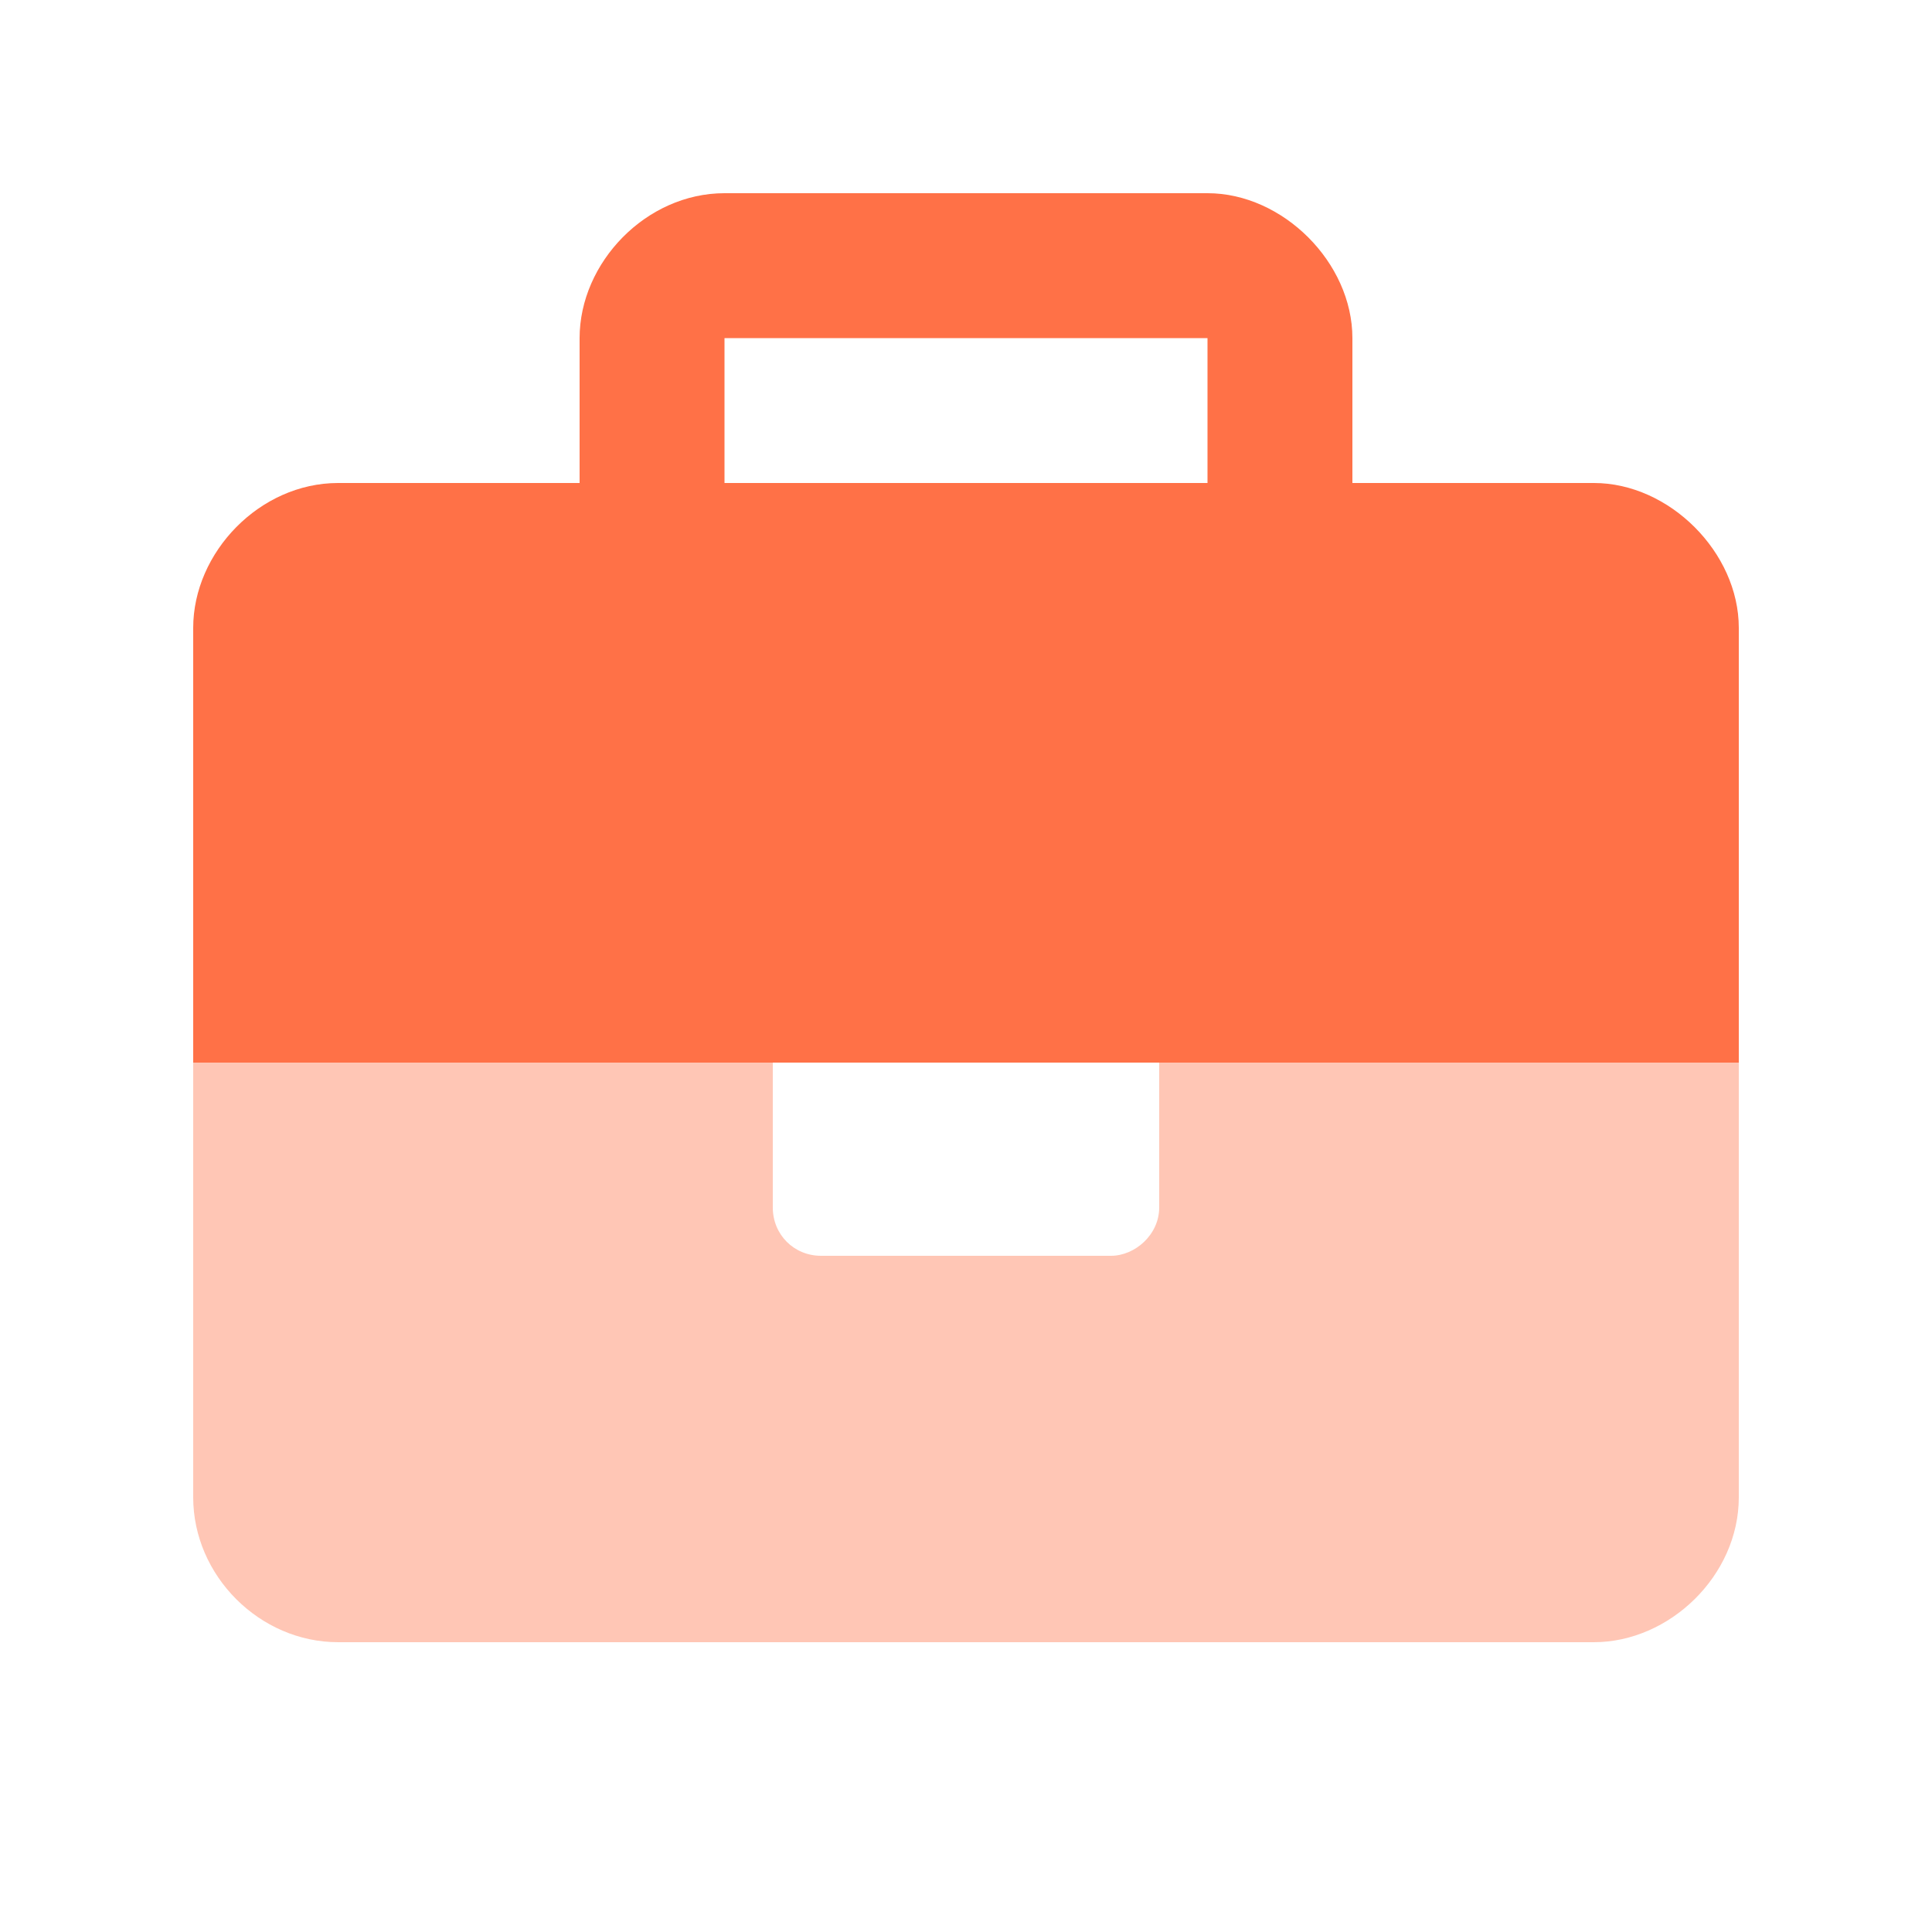
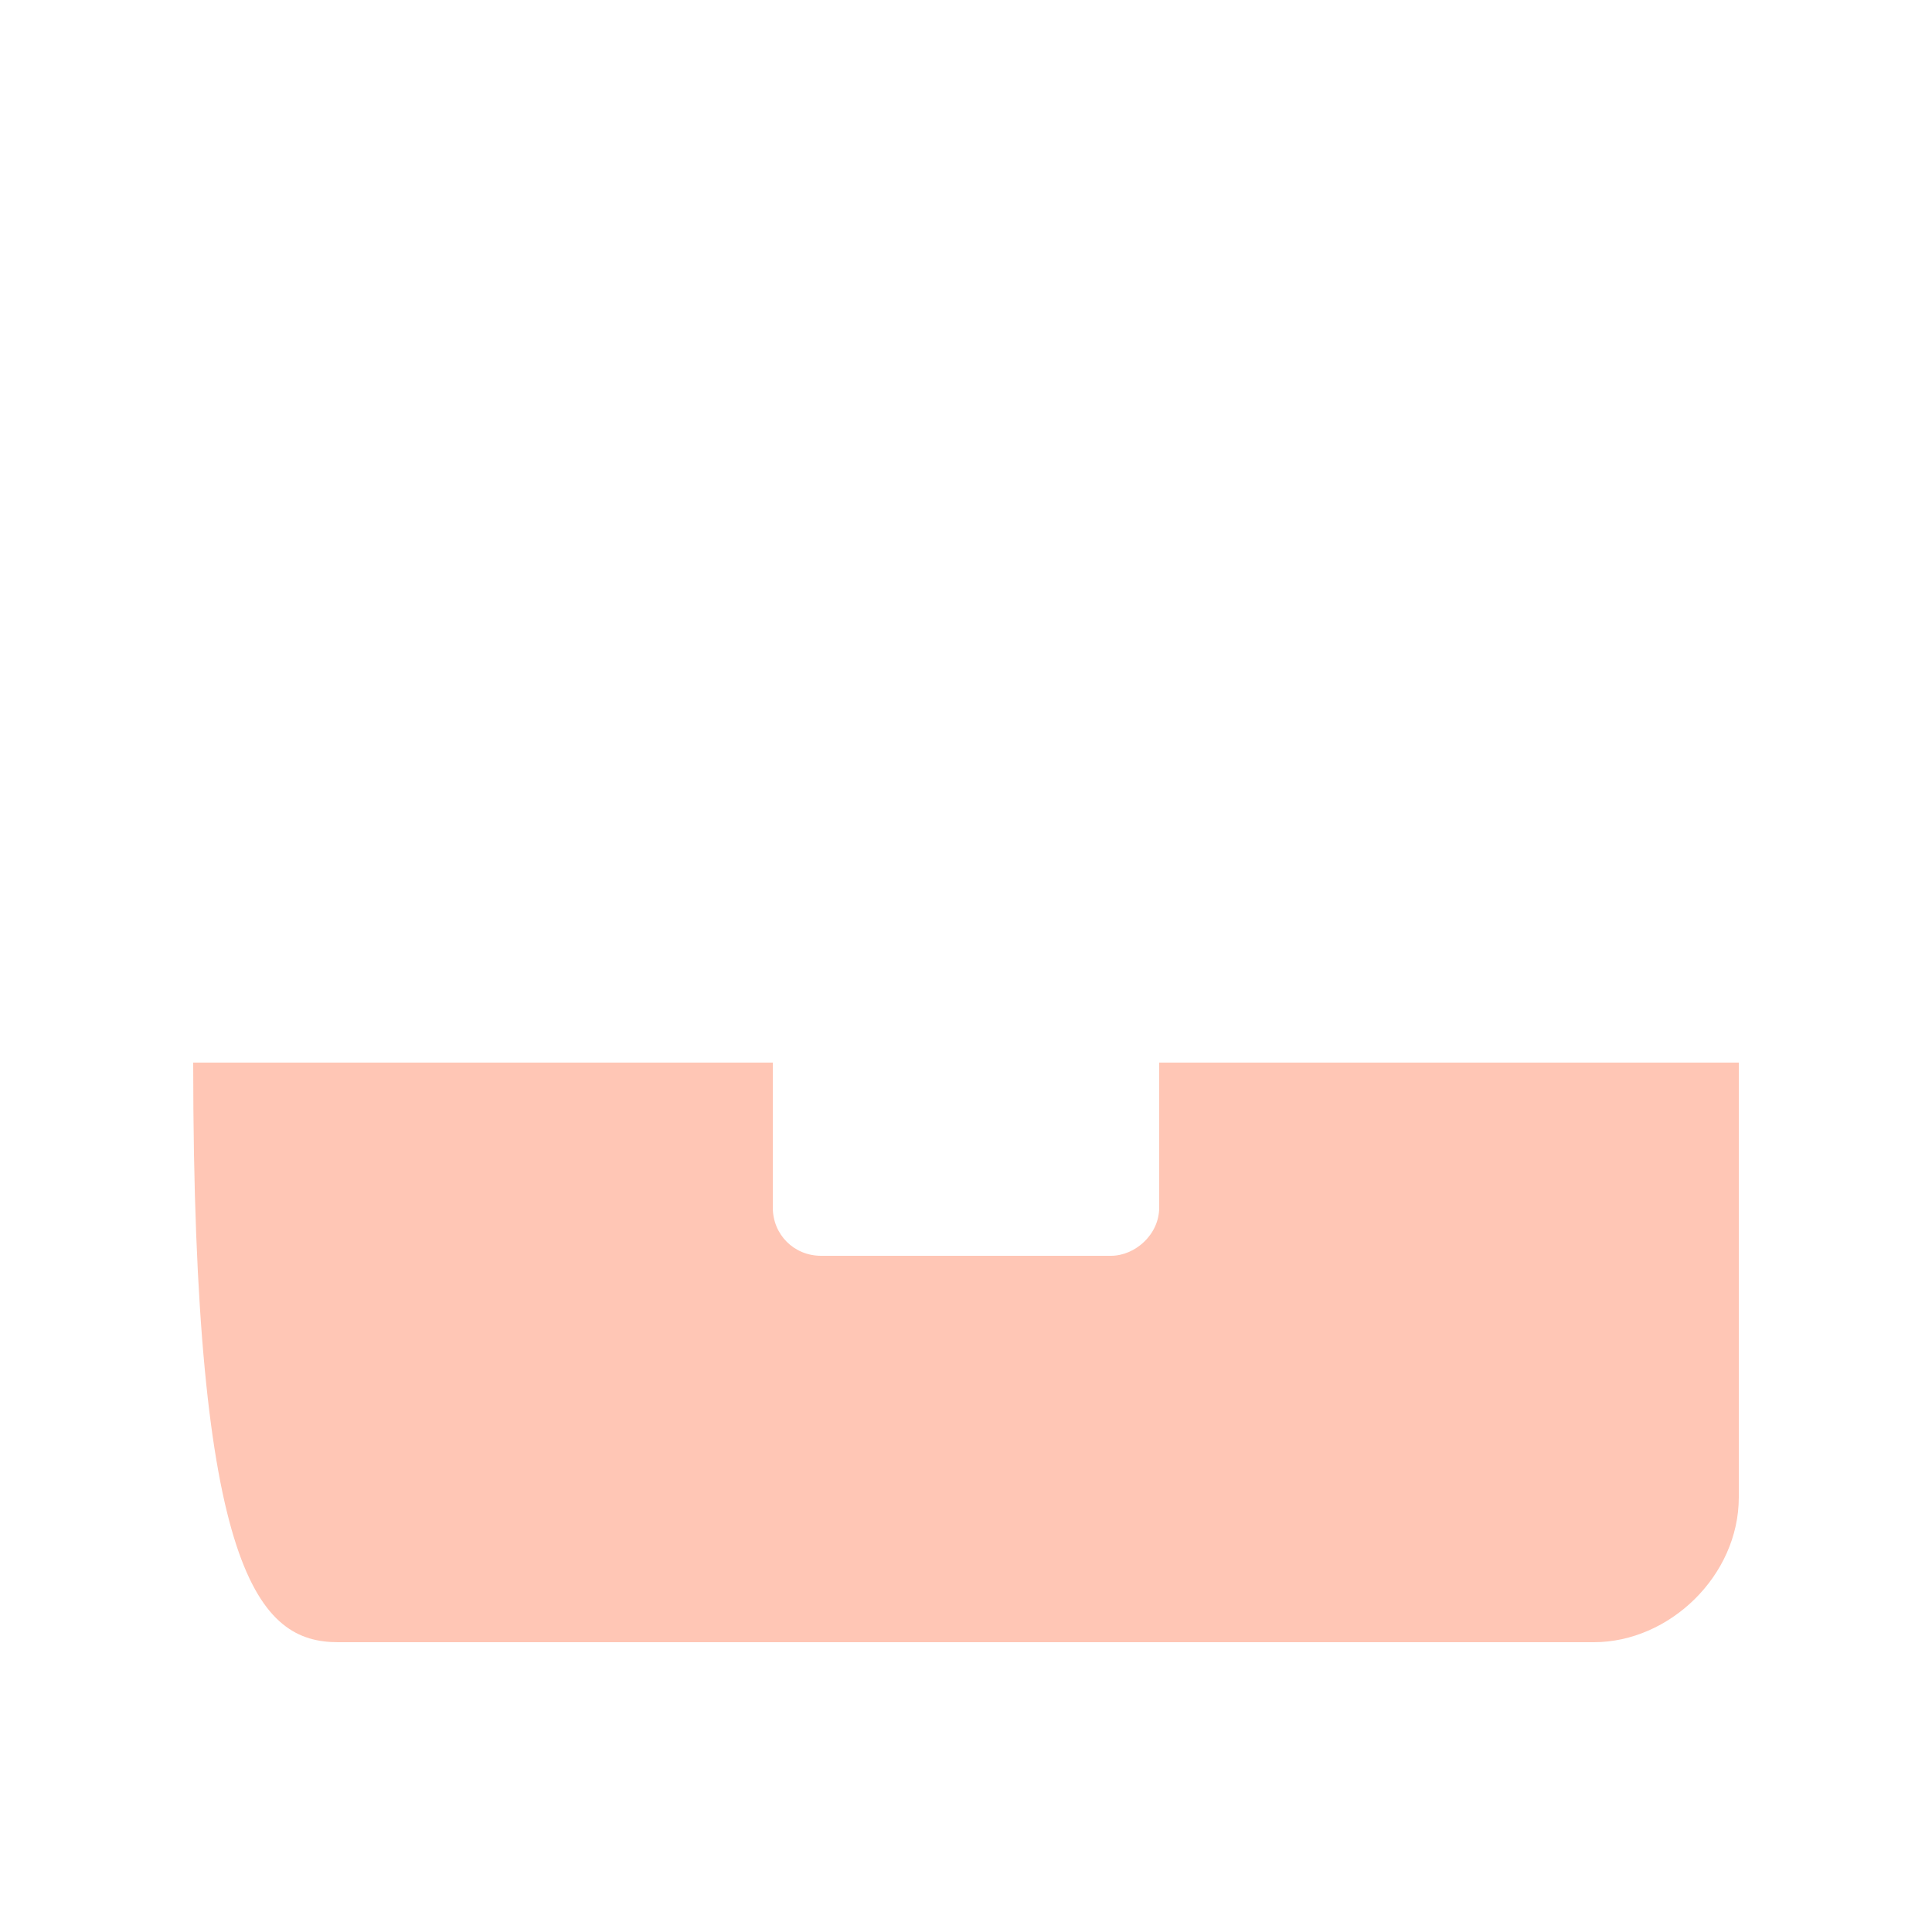
<svg xmlns="http://www.w3.org/2000/svg" width="20" height="20" viewBox="0 0 20 20" fill="none">
-   <path d="M16.5 5H14V3.5C14 2.719 13.281 2 12.5 2H7.5C6.688 2 6 2.719 6 3.5V5H3.5C2.688 5 2 5.719 2 6.5V11H18V6.5C18 5.719 17.281 5 16.5 5ZM12.5 5H7.5V3.5H12.5V5Z" fill="#FF7147" />
-   <path opacity="0.4" d="M12 12.5C12 12.781 11.75 13 11.5 13H8.5C8.219 13 8 12.781 8 12.5V11H2V15.5C2 16.312 2.688 17 3.5 17H16.5C17.281 17 18 16.312 18 15.5V11H12V12.5Z" fill="#FF7147" />
+   <path opacity="0.4" d="M12 12.5C12 12.781 11.75 13 11.5 13H8.5C8.219 13 8 12.781 8 12.5V11H2C2 16.312 2.688 17 3.5 17H16.5C17.281 17 18 16.312 18 15.5V11H12V12.5Z" fill="#FF7147" />
</svg>